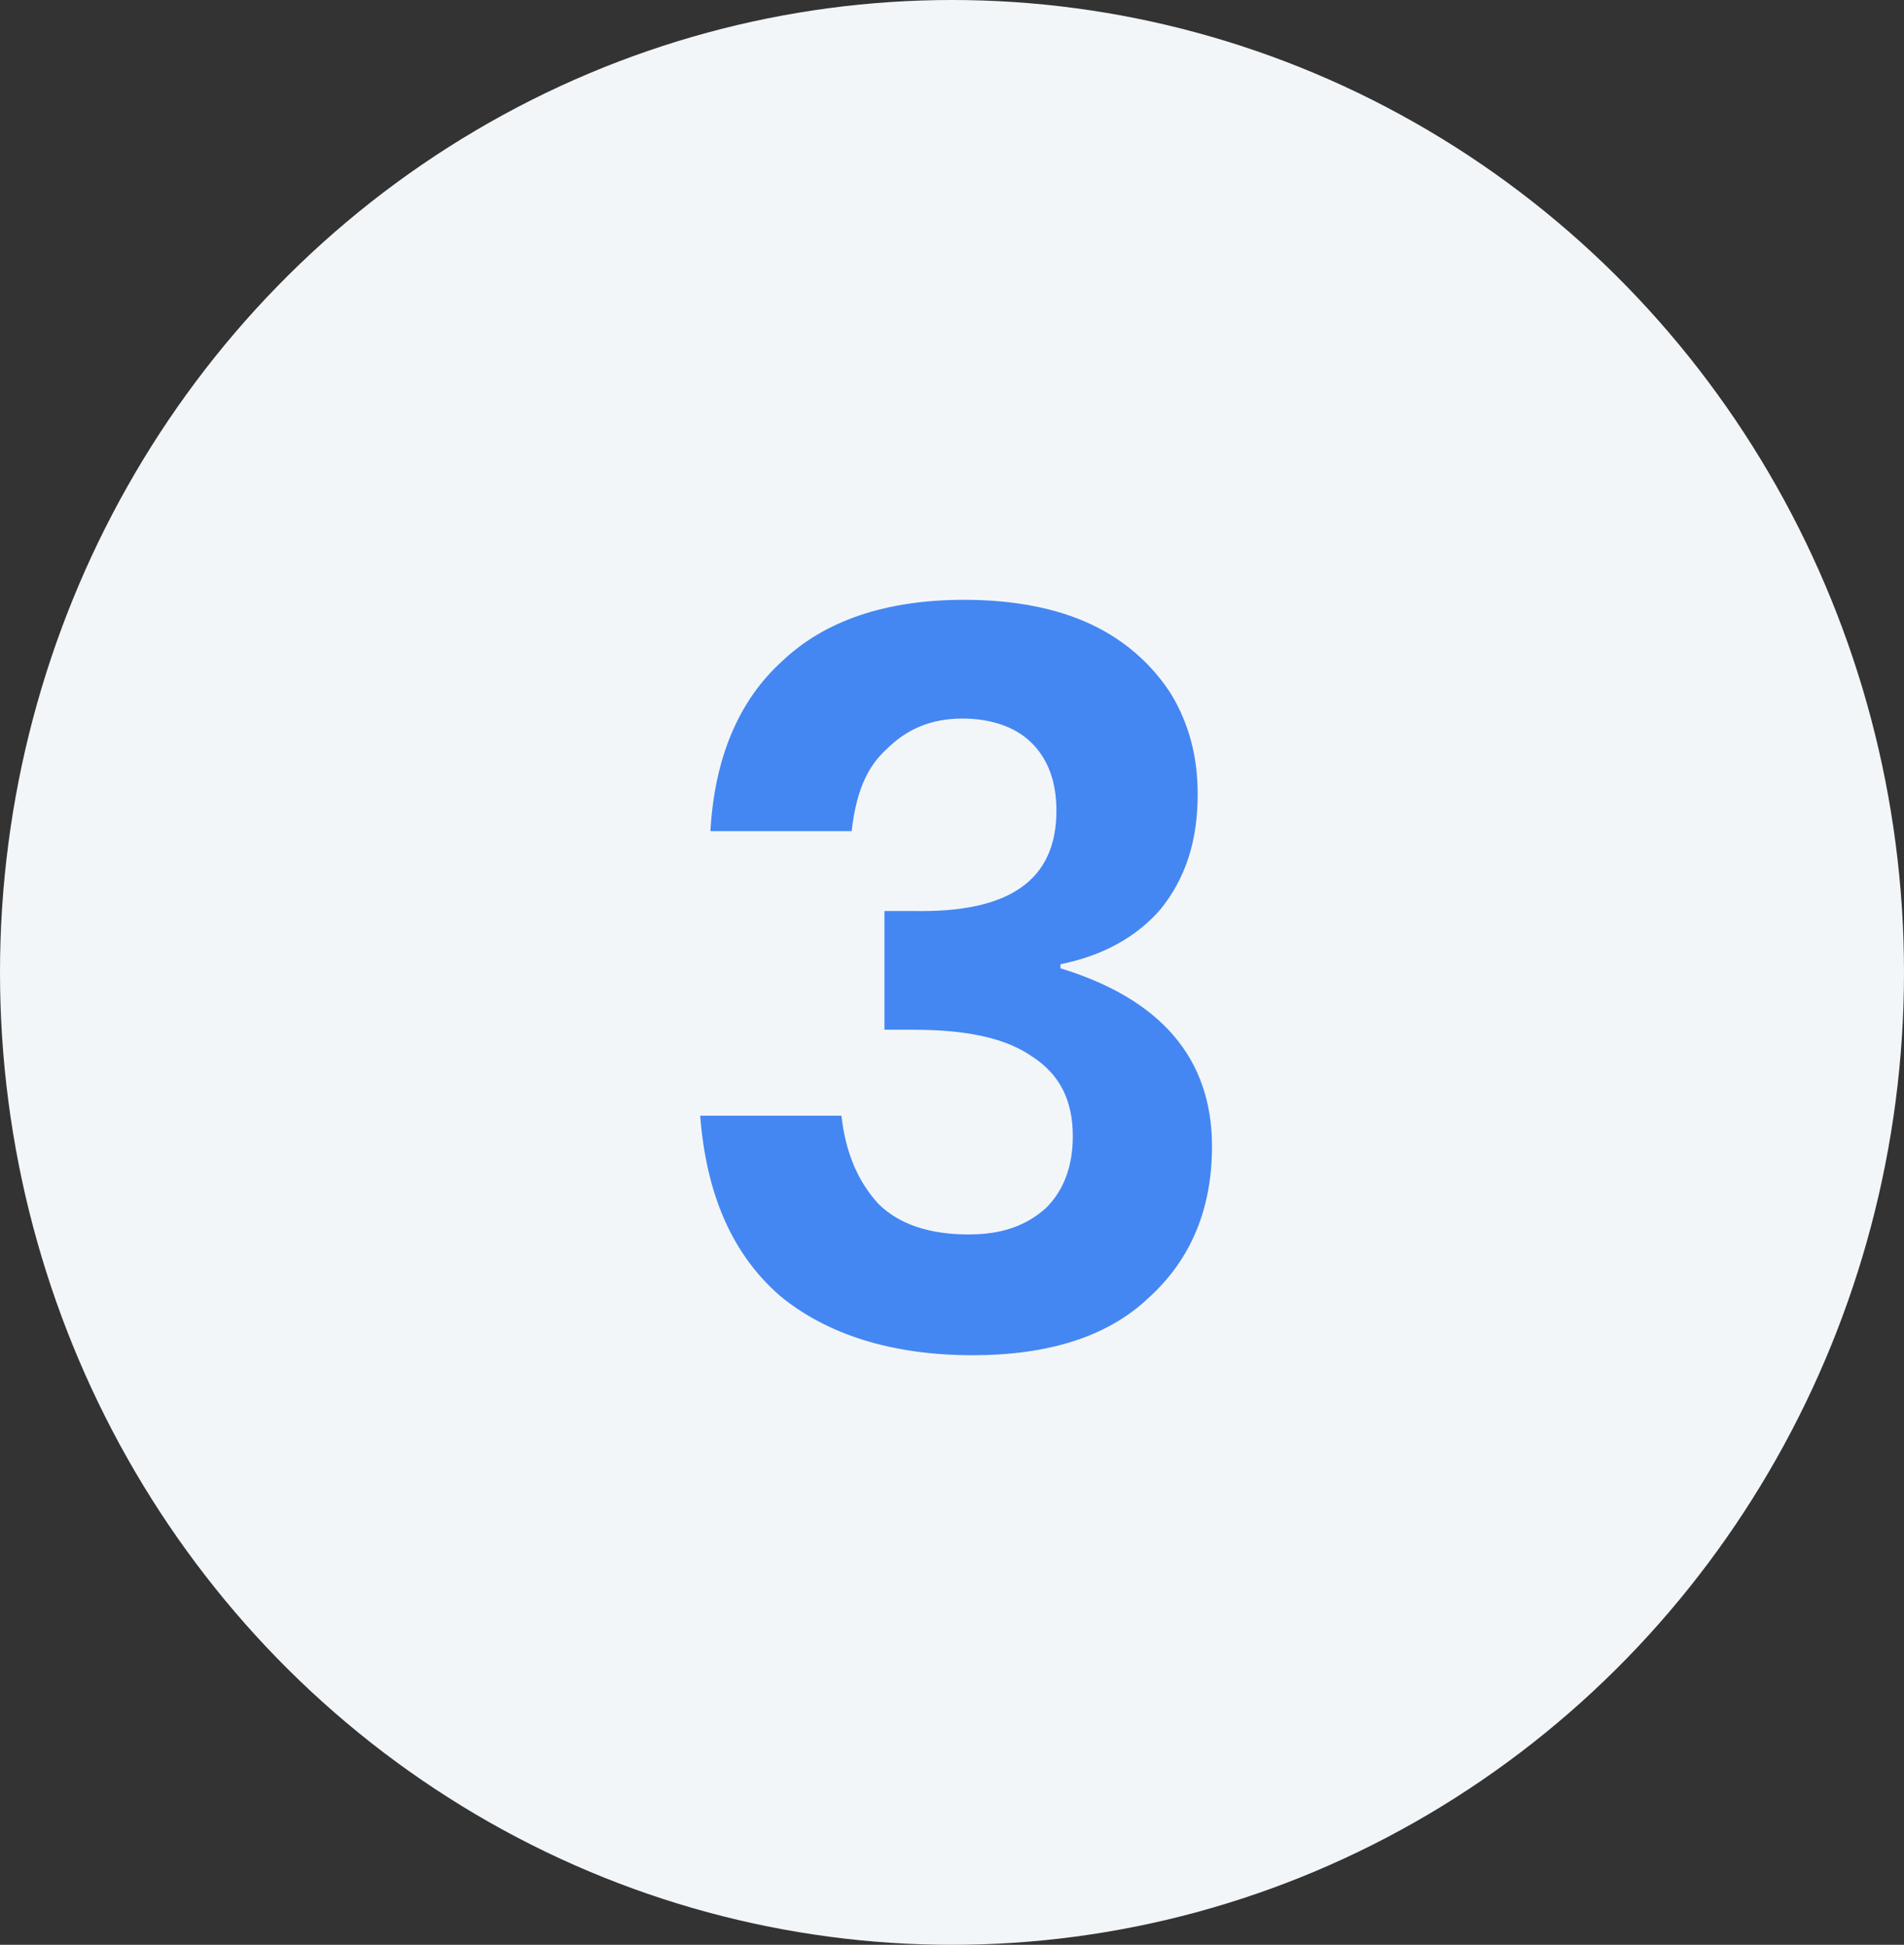
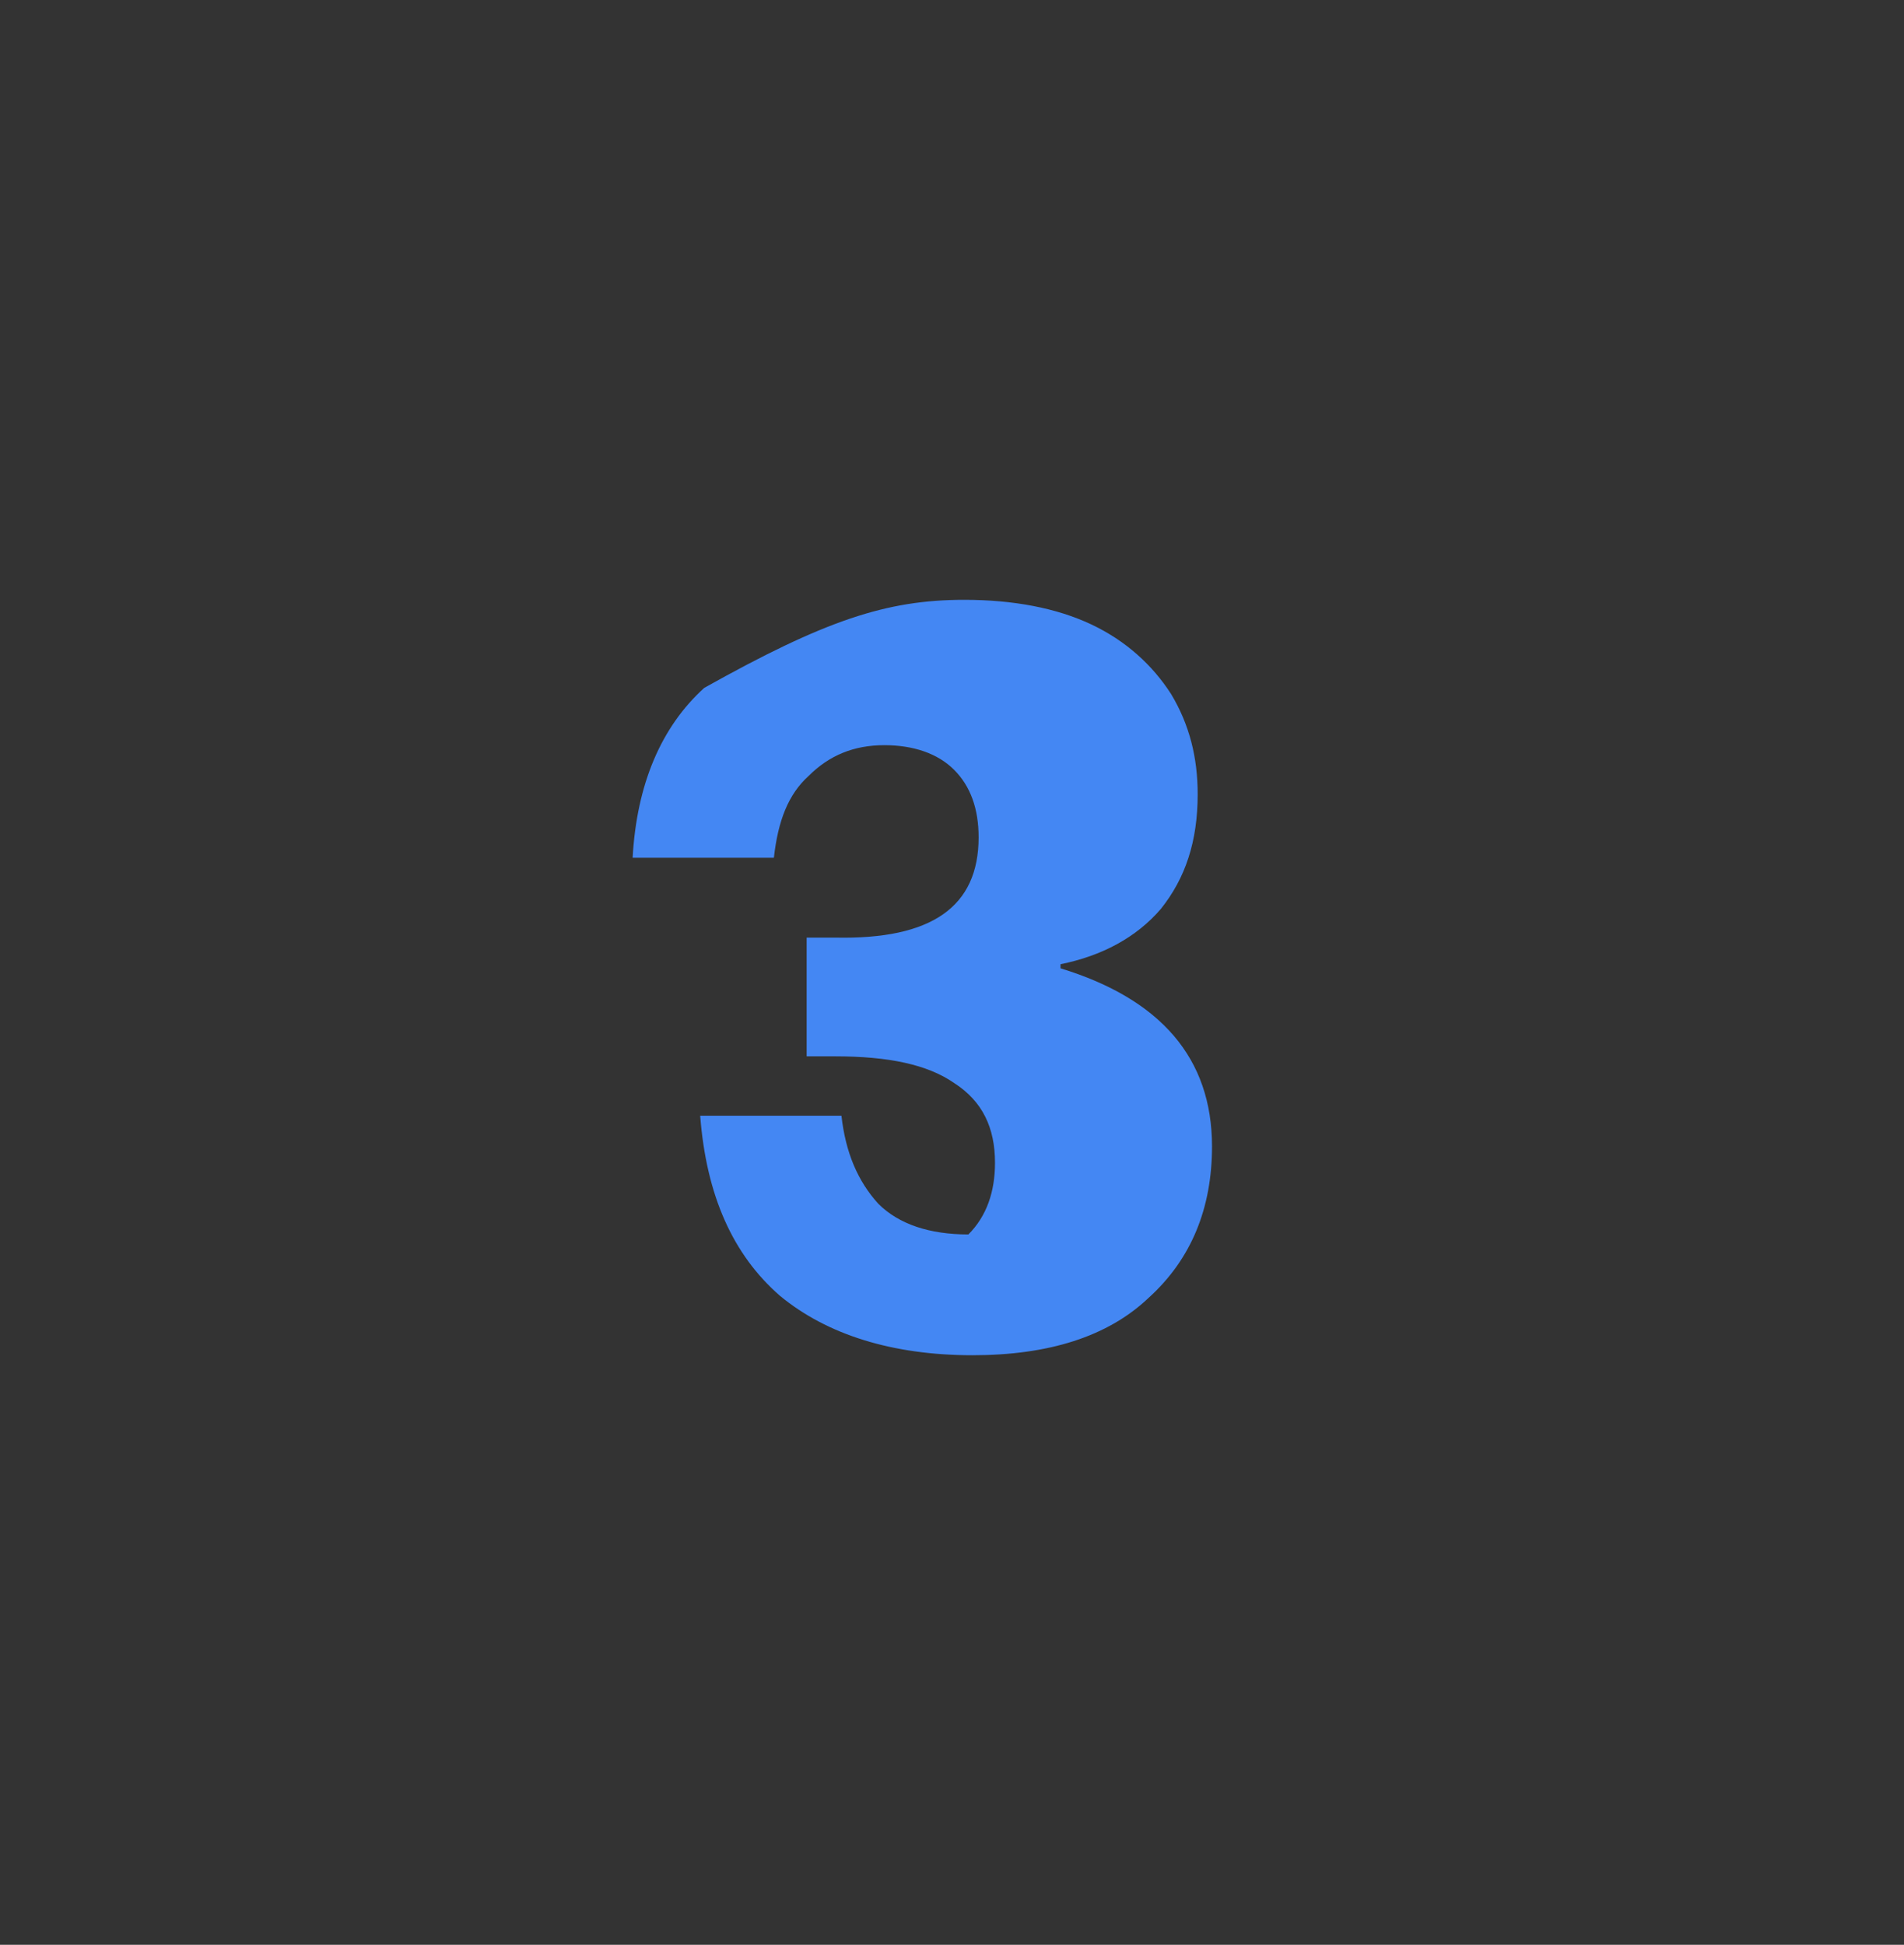
<svg xmlns="http://www.w3.org/2000/svg" version="1.1" id="Layer_1" x="0px" y="0px" viewBox="0 0 93 95" style="enable-background:new 0 0 93 95;" xml:space="preserve">
  <rect x="0" y="0" width="93" height="95" fill="#333333" stroke="none" />
  <style type="text/css">
	.st0{fill:#F3F6F8;}
	.st1{fill:#4487F3;}
</style>
-   <ellipse class="st0" cx="46.5" cy="47.5" rx="46.5" ry="47.5" />
-   <path class="st1" d="M47.1,29.3c2.4,0,4.5,0.4,6.2,1.2c1.7,0.8,3,2,3.9,3.4c0.9,1.5,1.3,3.1,1.3,4.9c0,2.3-0.6,4.1-1.8,5.6  c-1.2,1.4-2.9,2.3-4.9,2.7v0.2c4.9,1.5,7.4,4.4,7.4,8.7c0,3-1,5.5-3.1,7.4c-2,1.9-4.9,2.8-8.6,2.8c-3.9,0-7.1-1-9.4-2.9  c-2.3-2-3.6-4.9-3.9-8.8h6.9c0.2,1.8,0.8,3.2,1.8,4.3c1,1,2.5,1.5,4.4,1.5c1.6,0,2.8-0.4,3.8-1.3c0.9-0.9,1.3-2.1,1.3-3.5  c0-1.7-0.6-3-2-3.9c-1.3-0.9-3.2-1.3-5.8-1.3h-1.4v-5.8h1.4c4.7,0.1,7-1.5,7-4.9c0-1.4-0.4-2.5-1.2-3.3c-0.8-0.8-2-1.2-3.4-1.2  c-1.5,0-2.7,0.5-3.7,1.5c-1,0.9-1.5,2.2-1.7,4h-6.9c0.2-3.6,1.4-6.4,3.5-8.3C40.3,30.3,43.3,29.3,47.1,29.3z" />
+   <path class="st1" d="M47.1,29.3c2.4,0,4.5,0.4,6.2,1.2c1.7,0.8,3,2,3.9,3.4c0.9,1.5,1.3,3.1,1.3,4.9c0,2.3-0.6,4.1-1.8,5.6  c-1.2,1.4-2.9,2.3-4.9,2.7v0.2c4.9,1.5,7.4,4.4,7.4,8.7c0,3-1,5.5-3.1,7.4c-2,1.9-4.9,2.8-8.6,2.8c-3.9,0-7.1-1-9.4-2.9  c-2.3-2-3.6-4.9-3.9-8.8h6.9c0.2,1.8,0.8,3.2,1.8,4.3c1,1,2.5,1.5,4.4,1.5c0.9-0.9,1.3-2.1,1.3-3.5  c0-1.7-0.6-3-2-3.9c-1.3-0.9-3.2-1.3-5.8-1.3h-1.4v-5.8h1.4c4.7,0.1,7-1.5,7-4.9c0-1.4-0.4-2.5-1.2-3.3c-0.8-0.8-2-1.2-3.4-1.2  c-1.5,0-2.7,0.5-3.7,1.5c-1,0.9-1.5,2.2-1.7,4h-6.9c0.2-3.6,1.4-6.4,3.5-8.3C40.3,30.3,43.3,29.3,47.1,29.3z" />
</svg>